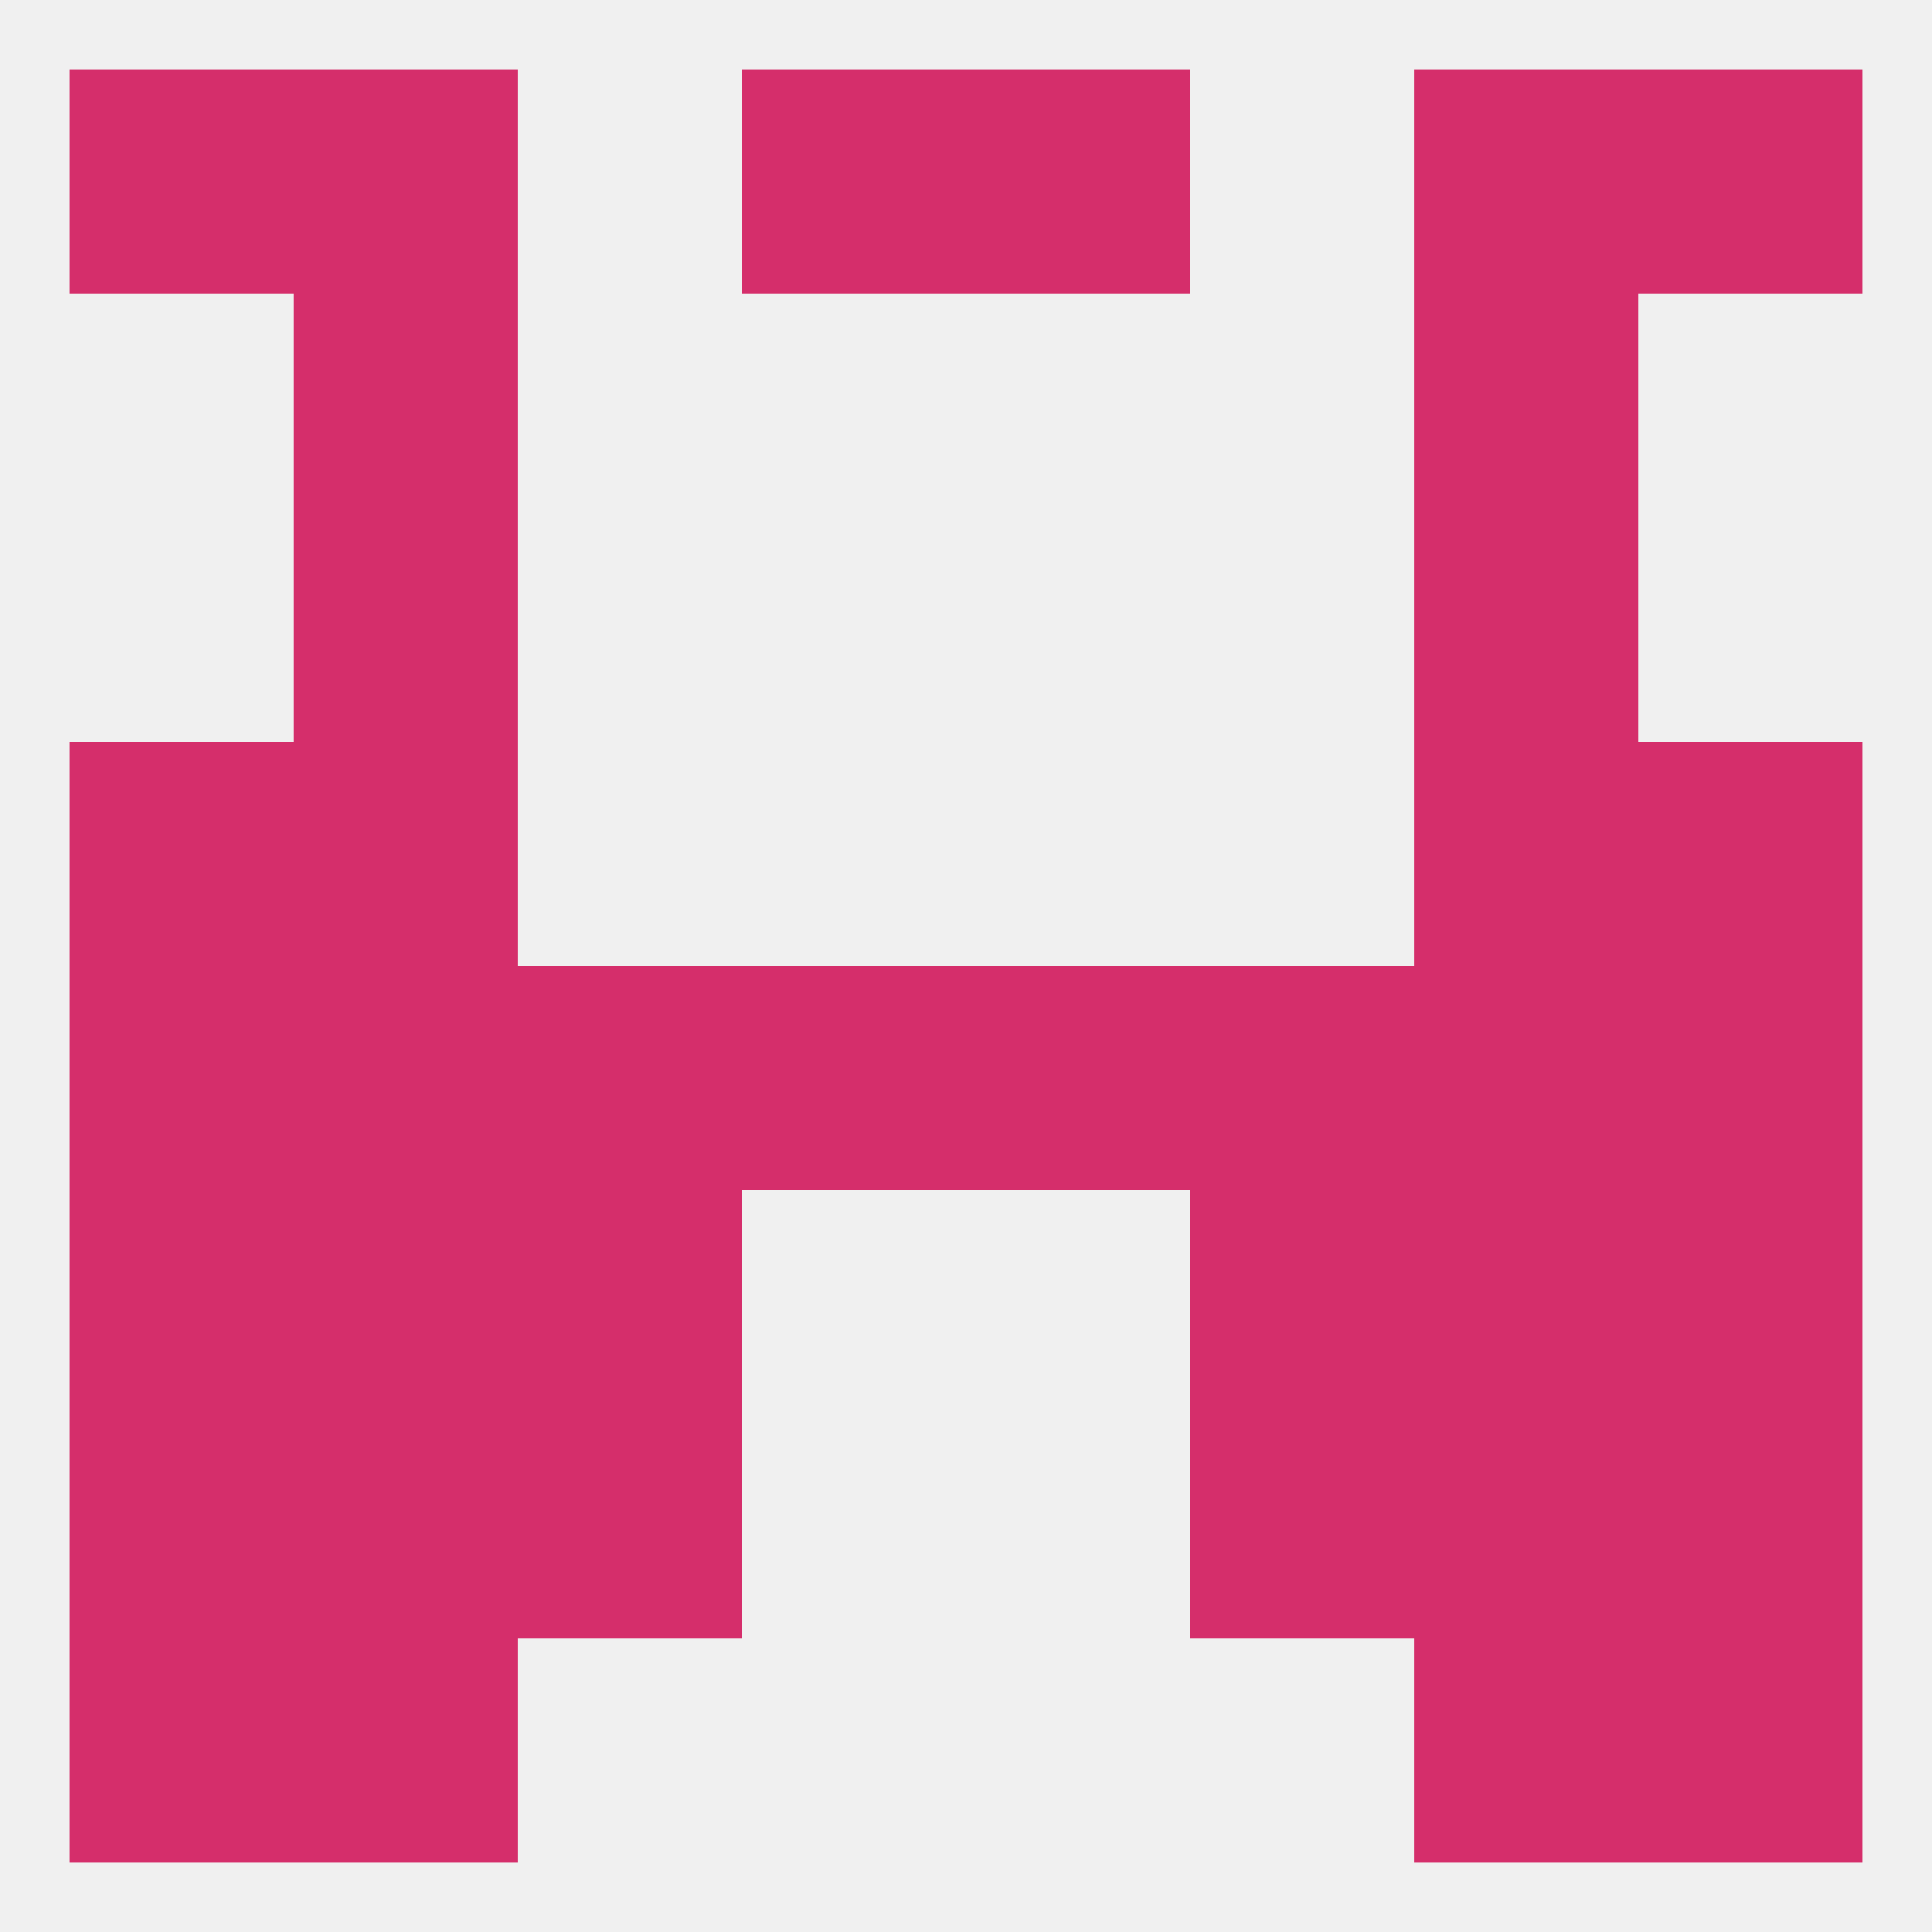
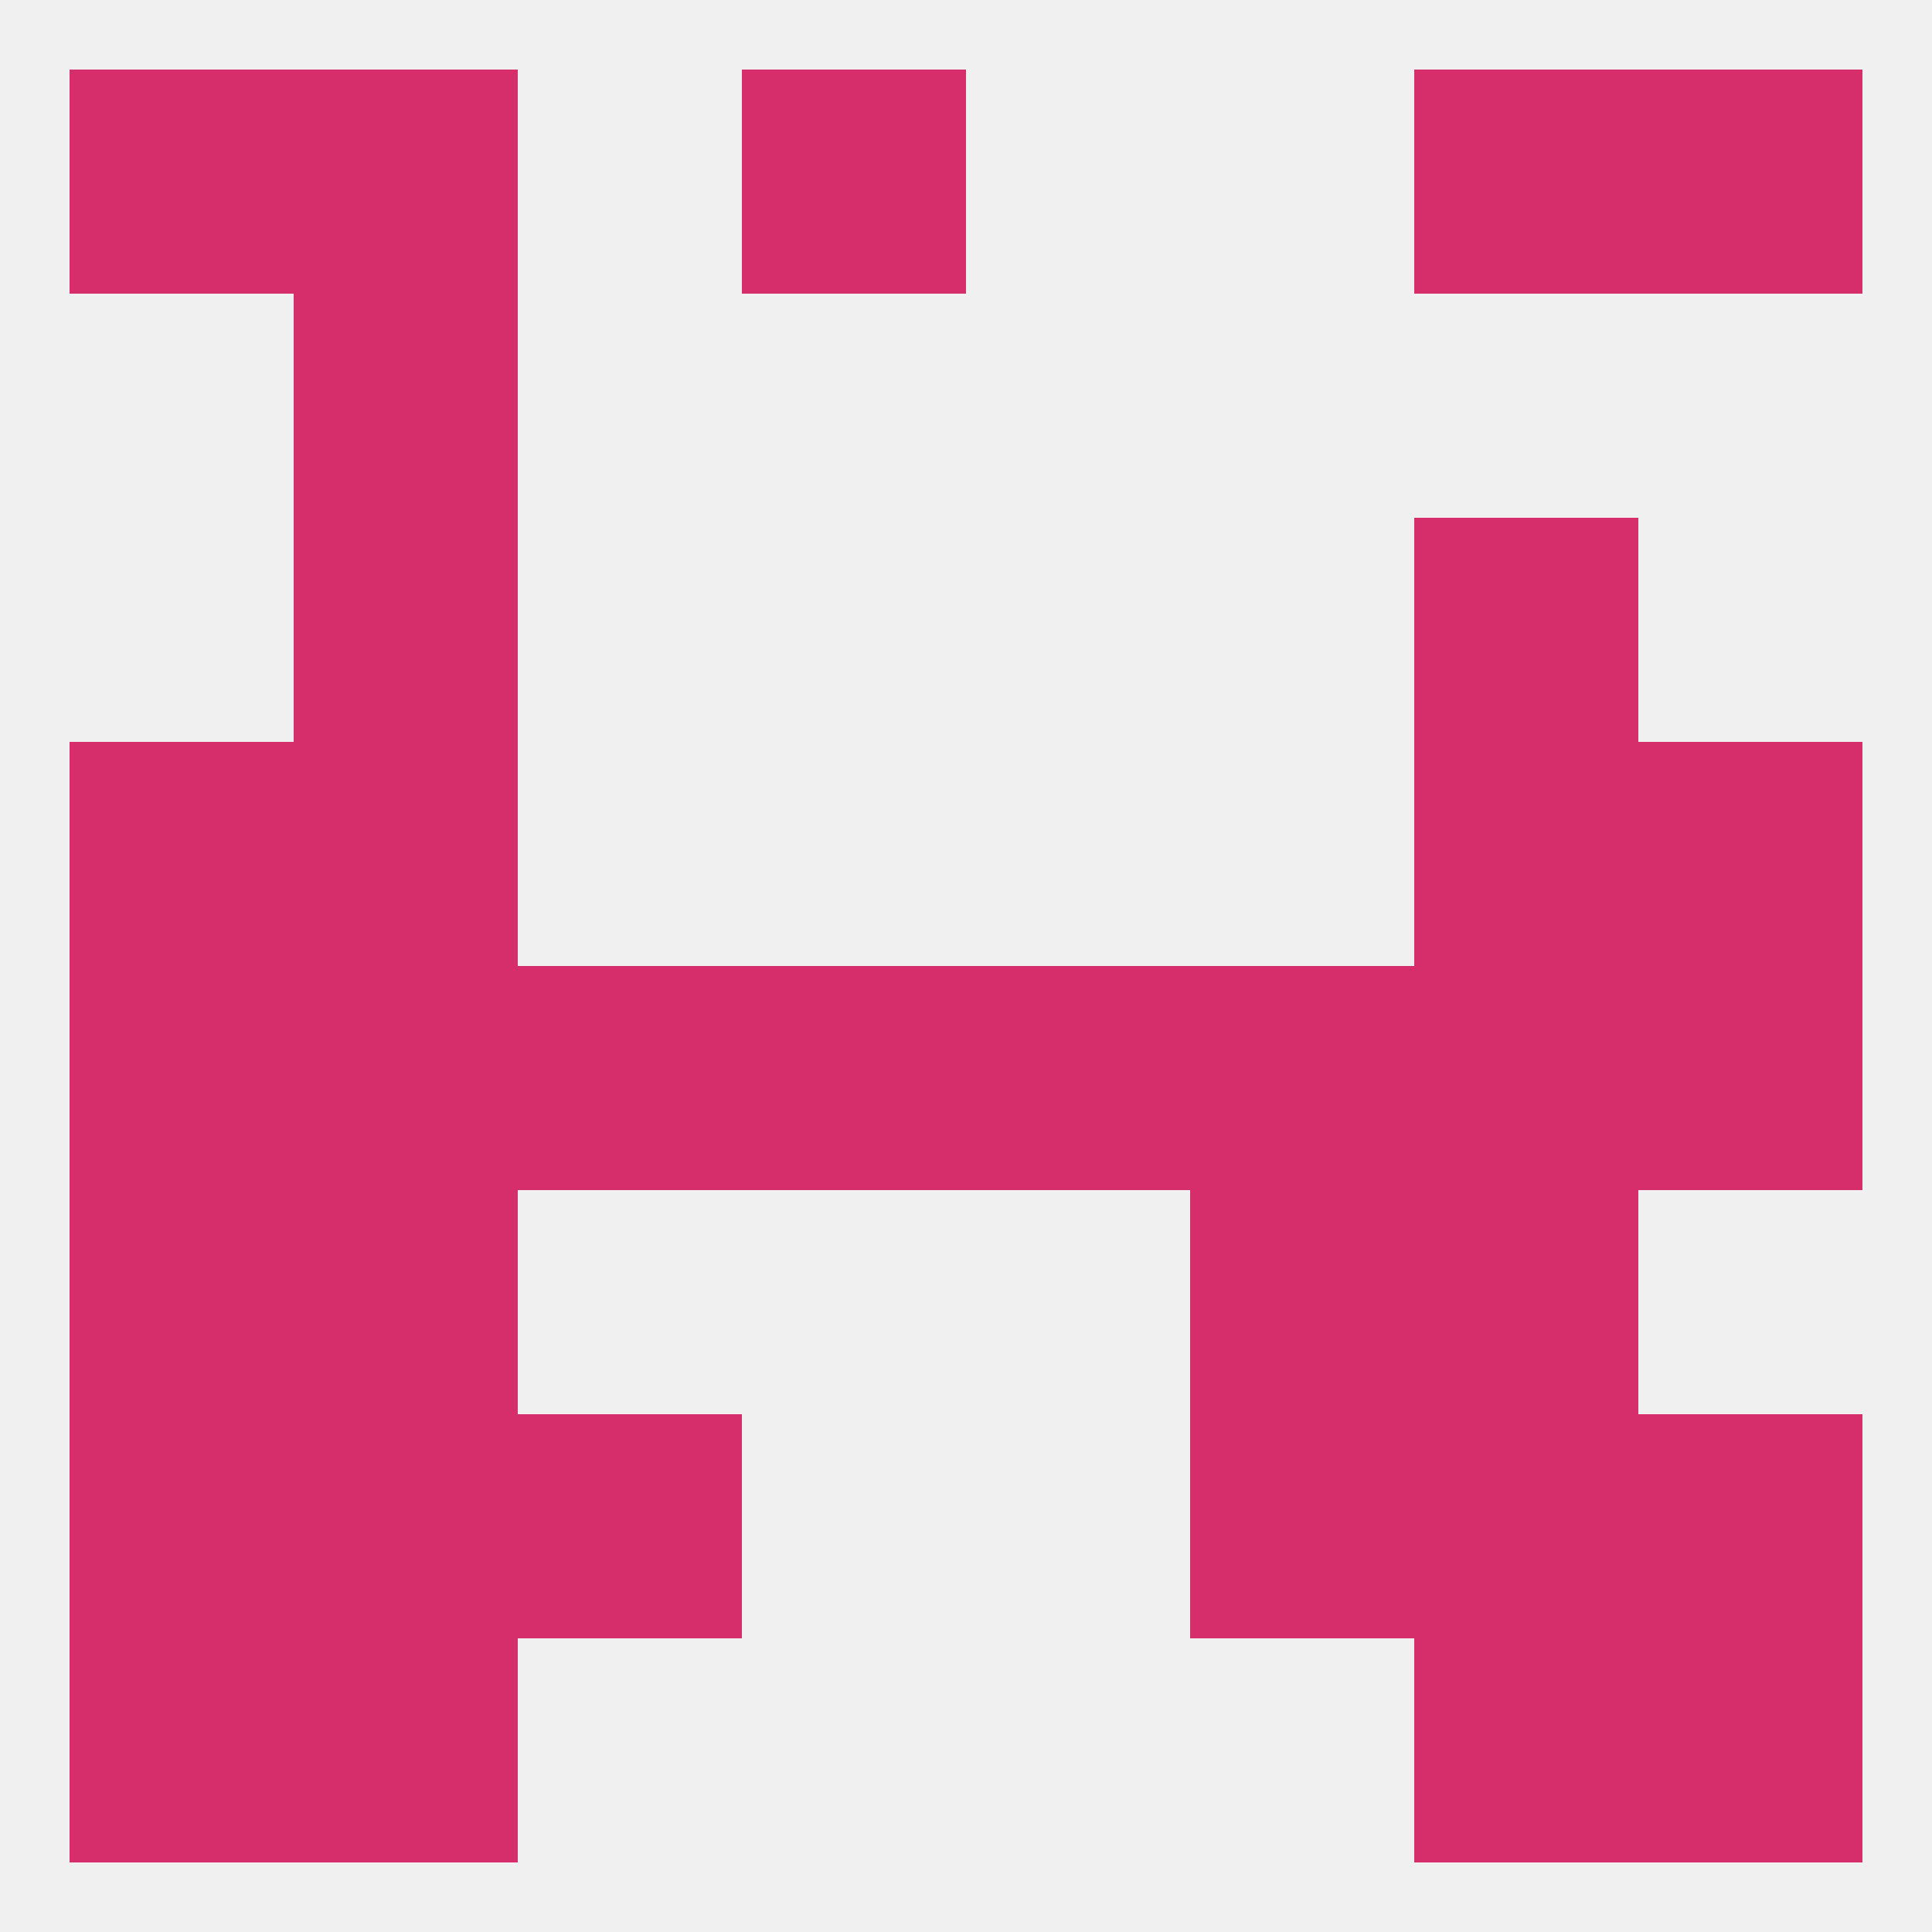
<svg xmlns="http://www.w3.org/2000/svg" version="1.1" baseprofile="full" width="250" height="250" viewBox="0 0 250 250">
  <rect width="100%" height="100%" fill="rgba(240,240,240,255)" />
  <rect x="38" y="96" width="29" height="29" fill="rgba(213,46,107,255)" />
  <rect x="183" y="96" width="29" height="29" fill="rgba(213,46,107,255)" />
  <rect x="9" y="96" width="29" height="29" fill="rgba(213,46,107,255)" />
  <rect x="212" y="96" width="29" height="29" fill="rgba(213,46,107,255)" />
  <rect x="9" y="125" width="29" height="29" fill="rgba(213,46,107,255)" />
  <rect x="212" y="125" width="29" height="29" fill="rgba(213,46,107,255)" />
  <rect x="154" y="125" width="29" height="29" fill="rgba(213,46,107,255)" />
  <rect x="38" y="125" width="29" height="29" fill="rgba(213,46,107,255)" />
  <rect x="183" y="125" width="29" height="29" fill="rgba(213,46,107,255)" />
  <rect x="125" y="125" width="29" height="29" fill="rgba(213,46,107,255)" />
  <rect x="67" y="125" width="29" height="29" fill="rgba(213,46,107,255)" />
  <rect x="96" y="125" width="29" height="29" fill="rgba(213,46,107,255)" />
-   <rect x="212" y="154" width="29" height="29" fill="rgba(213,46,107,255)" />
  <rect x="38" y="154" width="29" height="29" fill="rgba(213,46,107,255)" />
  <rect x="183" y="154" width="29" height="29" fill="rgba(213,46,107,255)" />
-   <rect x="67" y="154" width="29" height="29" fill="rgba(213,46,107,255)" />
  <rect x="154" y="154" width="29" height="29" fill="rgba(213,46,107,255)" />
  <rect x="9" y="154" width="29" height="29" fill="rgba(213,46,107,255)" />
  <rect x="67" y="183" width="29" height="29" fill="rgba(213,46,107,255)" />
  <rect x="154" y="183" width="29" height="29" fill="rgba(213,46,107,255)" />
  <rect x="9" y="183" width="29" height="29" fill="rgba(213,46,107,255)" />
  <rect x="212" y="183" width="29" height="29" fill="rgba(213,46,107,255)" />
  <rect x="38" y="183" width="29" height="29" fill="rgba(213,46,107,255)" />
  <rect x="183" y="183" width="29" height="29" fill="rgba(213,46,107,255)" />
  <rect x="212" y="212" width="29" height="29" fill="rgba(213,46,107,255)" />
  <rect x="38" y="212" width="29" height="29" fill="rgba(213,46,107,255)" />
  <rect x="183" y="212" width="29" height="29" fill="rgba(213,46,107,255)" />
  <rect x="9" y="212" width="29" height="29" fill="rgba(213,46,107,255)" />
  <rect x="96" y="9" width="29" height="29" fill="rgba(213,46,107,255)" />
-   <rect x="125" y="9" width="29" height="29" fill="rgba(213,46,107,255)" />
  <rect x="38" y="9" width="29" height="29" fill="rgba(213,46,107,255)" />
  <rect x="183" y="9" width="29" height="29" fill="rgba(213,46,107,255)" />
  <rect x="9" y="9" width="29" height="29" fill="rgba(213,46,107,255)" />
  <rect x="212" y="9" width="29" height="29" fill="rgba(213,46,107,255)" />
-   <rect x="183" y="38" width="29" height="29" fill="rgba(213,46,107,255)" />
  <rect x="38" y="38" width="29" height="29" fill="rgba(213,46,107,255)" />
  <rect x="38" y="67" width="29" height="29" fill="rgba(213,46,107,255)" />
  <rect x="183" y="67" width="29" height="29" fill="rgba(213,46,107,255)" />
</svg>